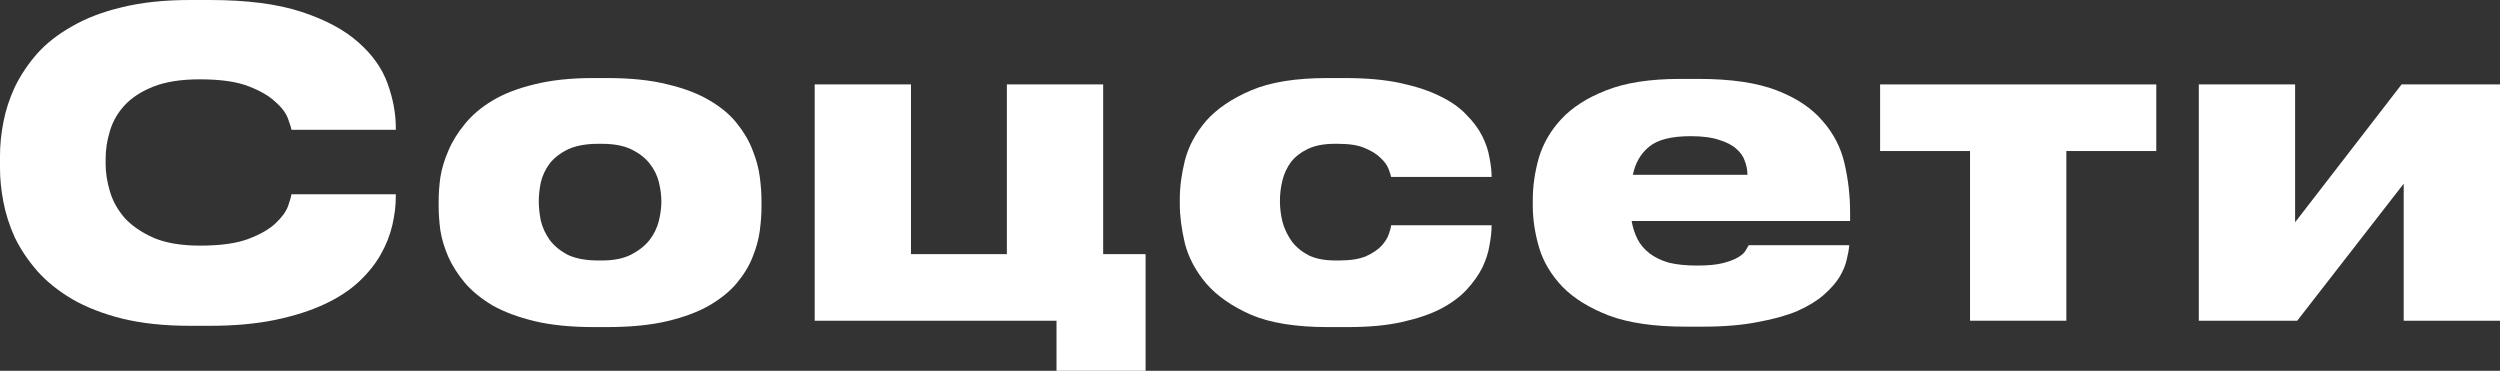
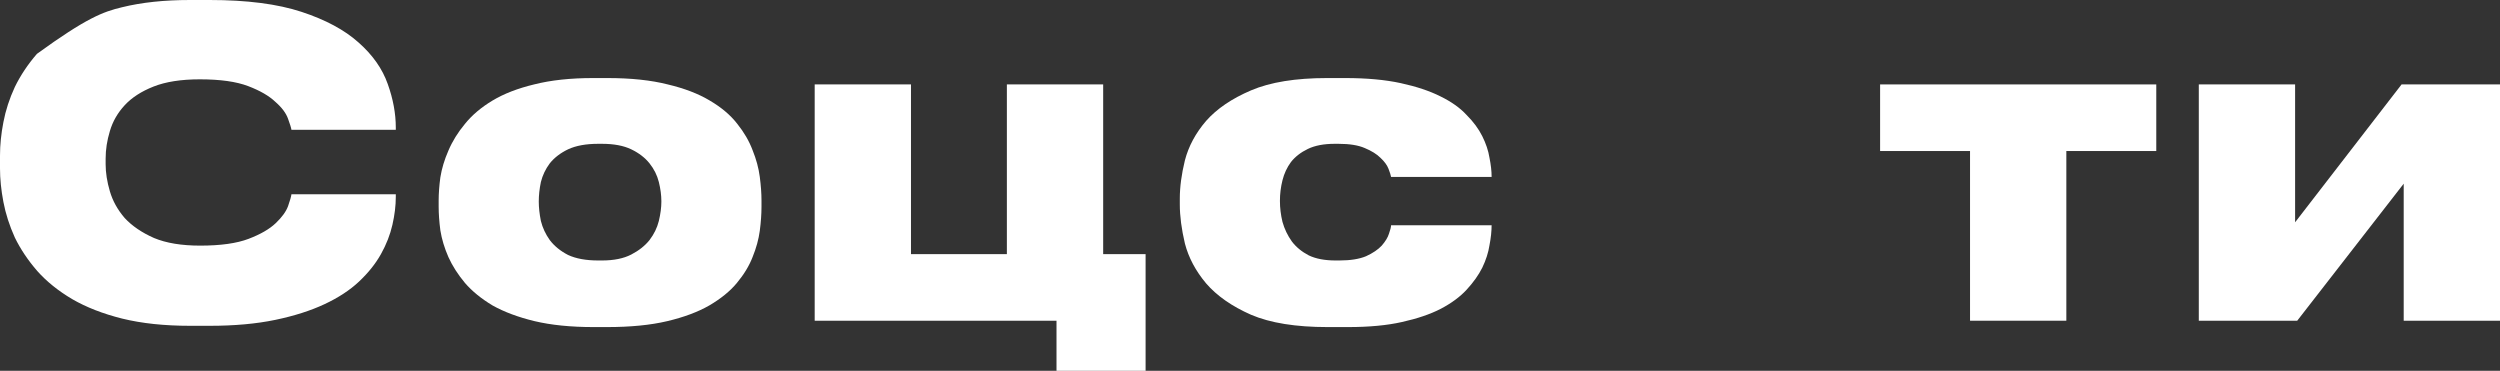
<svg xmlns="http://www.w3.org/2000/svg" viewBox="0 0 235.725 34.961" fill="none">
  <rect x="0" y="0" width="235.725" height="34.961" fill="#333333" stroke="none" />
-   <path d="M17.92 30.72C15.493 30.72 13.36 30.493 11.52 30.04C9.707 29.587 8.133 28.973 6.8 28.2C5.493 27.427 4.4 26.547 3.52 25.56C2.64 24.547 1.933 23.493 1.4 22.4C0.893 21.28 0.533 20.16 0.32 19.04C0.107 17.92 0 16.867 0 15.88V14.68C0 13.667 0.107 12.613 0.32 11.52C0.533 10.4 0.893 9.293 1.4 8.2C1.933 7.107 2.627 6.067 3.48 5.08C4.36 4.093 5.467 3.227 6.8 2.48C8.133 1.707 9.707 1.107 11.52 0.68C13.36 0.227 15.493 0 17.92 0H19.76C23.28 0 26.173 0.373 28.44 1.12C30.707 1.867 32.493 2.827 33.8 4C35.133 5.173 36.053 6.48 36.56 7.92C37.067 9.333 37.32 10.707 37.32 12.04V12.24H27.48C27.453 12.053 27.347 11.707 27.16 11.2C26.973 10.667 26.573 10.133 25.96 9.6C25.373 9.04 24.52 8.547 23.4 8.12C22.28 7.693 20.76 7.48 18.84 7.48C17.08 7.48 15.627 7.707 14.48 8.16C13.333 8.613 12.427 9.2 11.76 9.92C11.093 10.64 10.627 11.453 10.36 12.36C10.093 13.24 9.96 14.107 9.96 14.96V15.48C9.96 16.28 10.093 17.133 10.36 18.04C10.627 18.947 11.093 19.787 11.76 20.56C12.453 21.307 13.373 21.933 14.52 22.44C15.667 22.92 17.12 23.16 18.88 23.16C20.8 23.16 22.32 22.947 23.44 22.52C24.56 22.093 25.413 21.6 26 21.04C26.587 20.48 26.973 19.947 27.16 19.44C27.347 18.907 27.453 18.533 27.48 18.32H37.32V18.56C37.32 19.387 37.213 20.267 37 21.2C36.787 22.133 36.427 23.053 35.92 23.96C35.413 24.867 34.72 25.733 33.84 26.56C32.987 27.36 31.907 28.067 30.6 28.68C29.293 29.293 27.747 29.787 25.96 30.16C24.173 30.533 22.107 30.72 19.76 30.72H17.92Z" fill="white" />
+   <path d="M17.92 30.72C15.493 30.72 13.36 30.493 11.52 30.04C9.707 29.587 8.133 28.973 6.8 28.2C5.493 27.427 4.4 26.547 3.52 25.56C2.64 24.547 1.933 23.493 1.4 22.4C0.893 21.28 0.533 20.16 0.32 19.04C0.107 17.92 0 16.867 0 15.88V14.68C0 13.667 0.107 12.613 0.32 11.52C0.533 10.4 0.893 9.293 1.4 8.2C1.933 7.107 2.627 6.067 3.48 5.08C8.133 1.707 9.707 1.107 11.52 0.68C13.36 0.227 15.493 0 17.92 0H19.76C23.28 0 26.173 0.373 28.44 1.12C30.707 1.867 32.493 2.827 33.8 4C35.133 5.173 36.053 6.48 36.56 7.92C37.067 9.333 37.32 10.707 37.32 12.04V12.24H27.48C27.453 12.053 27.347 11.707 27.16 11.2C26.973 10.667 26.573 10.133 25.96 9.6C25.373 9.04 24.52 8.547 23.4 8.12C22.28 7.693 20.76 7.48 18.84 7.48C17.08 7.48 15.627 7.707 14.48 8.16C13.333 8.613 12.427 9.2 11.76 9.92C11.093 10.64 10.627 11.453 10.36 12.36C10.093 13.24 9.96 14.107 9.96 14.96V15.48C9.96 16.28 10.093 17.133 10.36 18.04C10.627 18.947 11.093 19.787 11.76 20.56C12.453 21.307 13.373 21.933 14.52 22.44C15.667 22.92 17.12 23.16 18.88 23.16C20.8 23.16 22.32 22.947 23.44 22.52C24.56 22.093 25.413 21.6 26 21.04C26.587 20.48 26.973 19.947 27.16 19.44C27.347 18.907 27.453 18.533 27.48 18.32H37.32V18.56C37.32 19.387 37.213 20.267 37 21.2C36.787 22.133 36.427 23.053 35.92 23.96C35.413 24.867 34.72 25.733 33.84 26.56C32.987 27.36 31.907 28.067 30.6 28.68C29.293 29.293 27.747 29.787 25.96 30.16C24.173 30.533 22.107 30.72 19.76 30.72H17.92Z" fill="white" />
  <path d="M55.961 30.84C53.827 30.84 51.974 30.653 50.401 30.28C48.854 29.907 47.534 29.413 46.441 28.8C45.374 28.16 44.507 27.453 43.841 26.68C43.174 25.88 42.654 25.067 42.281 24.24C41.907 23.387 41.654 22.547 41.521 21.72C41.414 20.893 41.361 20.147 41.361 19.48V18.92C41.361 18.253 41.414 17.52 41.521 16.72C41.654 15.893 41.907 15.053 42.281 14.2C42.654 13.32 43.174 12.48 43.841 11.68C44.507 10.853 45.374 10.12 46.441 9.48C47.507 8.84 48.814 8.333 50.361 7.96C51.934 7.56 53.787 7.36 55.921 7.36H57.281C59.494 7.36 61.387 7.56 62.961 7.96C64.534 8.333 65.854 8.84 66.921 9.48C68.014 10.12 68.881 10.853 69.521 11.68C70.161 12.48 70.641 13.307 70.961 14.16C71.307 15.013 71.534 15.853 71.641 16.68C71.747 17.507 71.801 18.24 71.801 18.88V19.52C71.801 20.187 71.747 20.933 71.641 21.76C71.534 22.56 71.307 23.387 70.961 24.24C70.641 25.067 70.147 25.88 69.481 26.68C68.841 27.453 67.974 28.16 66.881 28.8C65.814 29.413 64.494 29.907 62.921 30.28C61.347 30.653 59.454 30.84 57.241 30.84H55.961ZM56.761 24.56C57.881 24.56 58.801 24.373 59.521 24C60.241 23.627 60.814 23.173 61.241 22.64C61.667 22.08 61.961 21.48 62.121 20.84C62.281 20.173 62.361 19.56 62.361 19C62.361 18.413 62.281 17.8 62.121 17.16C61.961 16.52 61.667 15.933 61.241 15.4C60.814 14.867 60.241 14.427 59.521 14.08C58.801 13.733 57.881 13.56 56.761 13.56H56.401C55.254 13.56 54.307 13.733 53.561 14.08C52.841 14.427 52.267 14.867 51.841 15.4C51.441 15.933 51.161 16.52 51.001 17.16C50.867 17.8 50.801 18.413 50.801 19C50.801 19.56 50.867 20.173 51.001 20.84C51.161 21.48 51.441 22.08 51.841 22.64C52.267 23.2 52.841 23.667 53.561 24.04C54.307 24.387 55.254 24.56 56.401 24.56H56.761Z" fill="white" />
  <path d="M108.018 34.96H99.618V30.24H76.817V7.96H85.897V23.96H94.938V7.96H104.018V23.96H108.018V34.96Z" fill="white" />
  <path d="M140.644 21.24C140.644 21.8 140.578 22.427 140.444 23.12C140.338 23.813 140.111 24.52 139.764 25.24C139.418 25.933 138.924 26.627 138.284 27.32C137.671 27.987 136.858 28.587 135.844 29.12C134.858 29.627 133.644 30.04 132.204 30.36C130.791 30.68 129.098 30.84 127.124 30.84H125.164C122.178 30.84 119.778 30.453 117.964 29.68C116.151 28.88 114.738 27.893 113.724 26.72C112.738 25.547 112.071 24.293 111.724 22.96C111.404 21.6 111.244 20.373 111.244 19.28V18.72C111.244 17.627 111.404 16.427 111.724 15.12C112.071 13.787 112.738 12.547 113.724 11.4C114.738 10.253 116.151 9.293 117.964 8.52C119.778 7.747 122.164 7.36 125.124 7.36H126.844C128.871 7.36 130.618 7.52 132.084 7.84C133.551 8.16 134.791 8.573 135.804 9.08C136.844 9.587 137.671 10.173 138.284 10.84C138.924 11.48 139.418 12.147 139.764 12.84C140.111 13.533 140.338 14.213 140.444 14.88C140.578 15.547 140.644 16.133 140.644 16.64V16.68H131.164C131.138 16.52 131.058 16.267 130.924 15.92C130.791 15.573 130.538 15.227 130.164 14.88C129.818 14.533 129.324 14.227 128.684 13.96C128.071 13.693 127.244 13.56 126.204 13.56H125.844C124.831 13.56 123.991 13.72 123.324 14.04C122.658 14.36 122.124 14.773 121.724 15.28C121.351 15.787 121.084 16.36 120.924 17C120.764 17.64 120.685 18.28 120.685 18.92V18.96C120.685 19.6 120.764 20.253 120.924 20.92C121.111 21.587 121.404 22.2 121.804 22.76C122.204 23.293 122.738 23.733 123.404 24.08C124.071 24.4 124.911 24.56 125.924 24.56H126.284C127.324 24.56 128.164 24.427 128.804 24.16C129.444 23.867 129.938 23.533 130.284 23.16C130.631 22.76 130.858 22.387 130.964 22.04C131.098 21.667 131.164 21.4 131.164 21.24H140.644Z" fill="white" />
-   <path d="M159.406 12.84C157.592 12.84 156.286 13.173 155.486 13.84C154.686 14.507 154.179 15.387 153.966 16.48H164.766C164.766 16.053 164.686 15.627 164.526 15.2C164.392 14.773 164.126 14.387 163.726 14.04C163.352 13.693 162.819 13.413 162.126 13.2C161.432 12.96 160.526 12.84 159.406 12.84ZM174.366 23.12C174.339 23.493 174.259 23.947 174.126 24.48C174.019 24.987 173.792 25.533 173.446 26.12C173.099 26.68 172.606 27.24 171.966 27.8C171.326 28.36 170.499 28.867 169.486 29.32C168.472 29.747 167.232 30.093 165.766 30.36C164.299 30.653 162.566 30.8 160.566 30.8H158.926C155.992 30.8 153.592 30.453 151.726 29.76C149.859 29.04 148.392 28.133 147.326 27.04C146.259 25.92 145.526 24.693 145.126 23.36C144.726 22 144.526 20.68 144.526 19.4V18.84C144.526 17.56 144.712 16.253 145.086 14.92C145.486 13.56 146.192 12.333 147.206 11.24C148.246 10.12 149.659 9.213 151.446 8.52C153.259 7.8 155.579 7.44 158.406 7.44H160.165C163.206 7.44 165.659 7.8 167.526 8.52C169.392 9.24 170.832 10.2 171.846 11.4C172.886 12.573 173.579 13.92 173.926 15.44C174.272 16.933 174.446 18.467 174.446 20.04V20.84H153.846C153.952 21.453 154.139 22.027 154.406 22.56C154.672 23.067 155.046 23.507 155.525 23.88C156.006 24.253 156.606 24.547 157.326 24.76C158.072 24.947 158.979 25.04 160.046 25.04C161.059 25.04 161.872 24.96 162.486 24.8C163.099 24.64 163.579 24.453 163.926 24.24C164.272 24.027 164.499 23.813 164.606 23.6C164.739 23.387 164.832 23.227 164.886 23.12H174.366Z" fill="white" />
  <path d="M185.755 14.24H177.275V7.96H203.315V14.24H194.835V30.24H185.755V14.24Z" fill="white" />
  <path d="M216.605 30.24H207.325V7.96H216.405V20.96L226.445 7.96H235.725V30.24H226.645V17.32L216.605 30.24Z" fill="white" />
</svg>